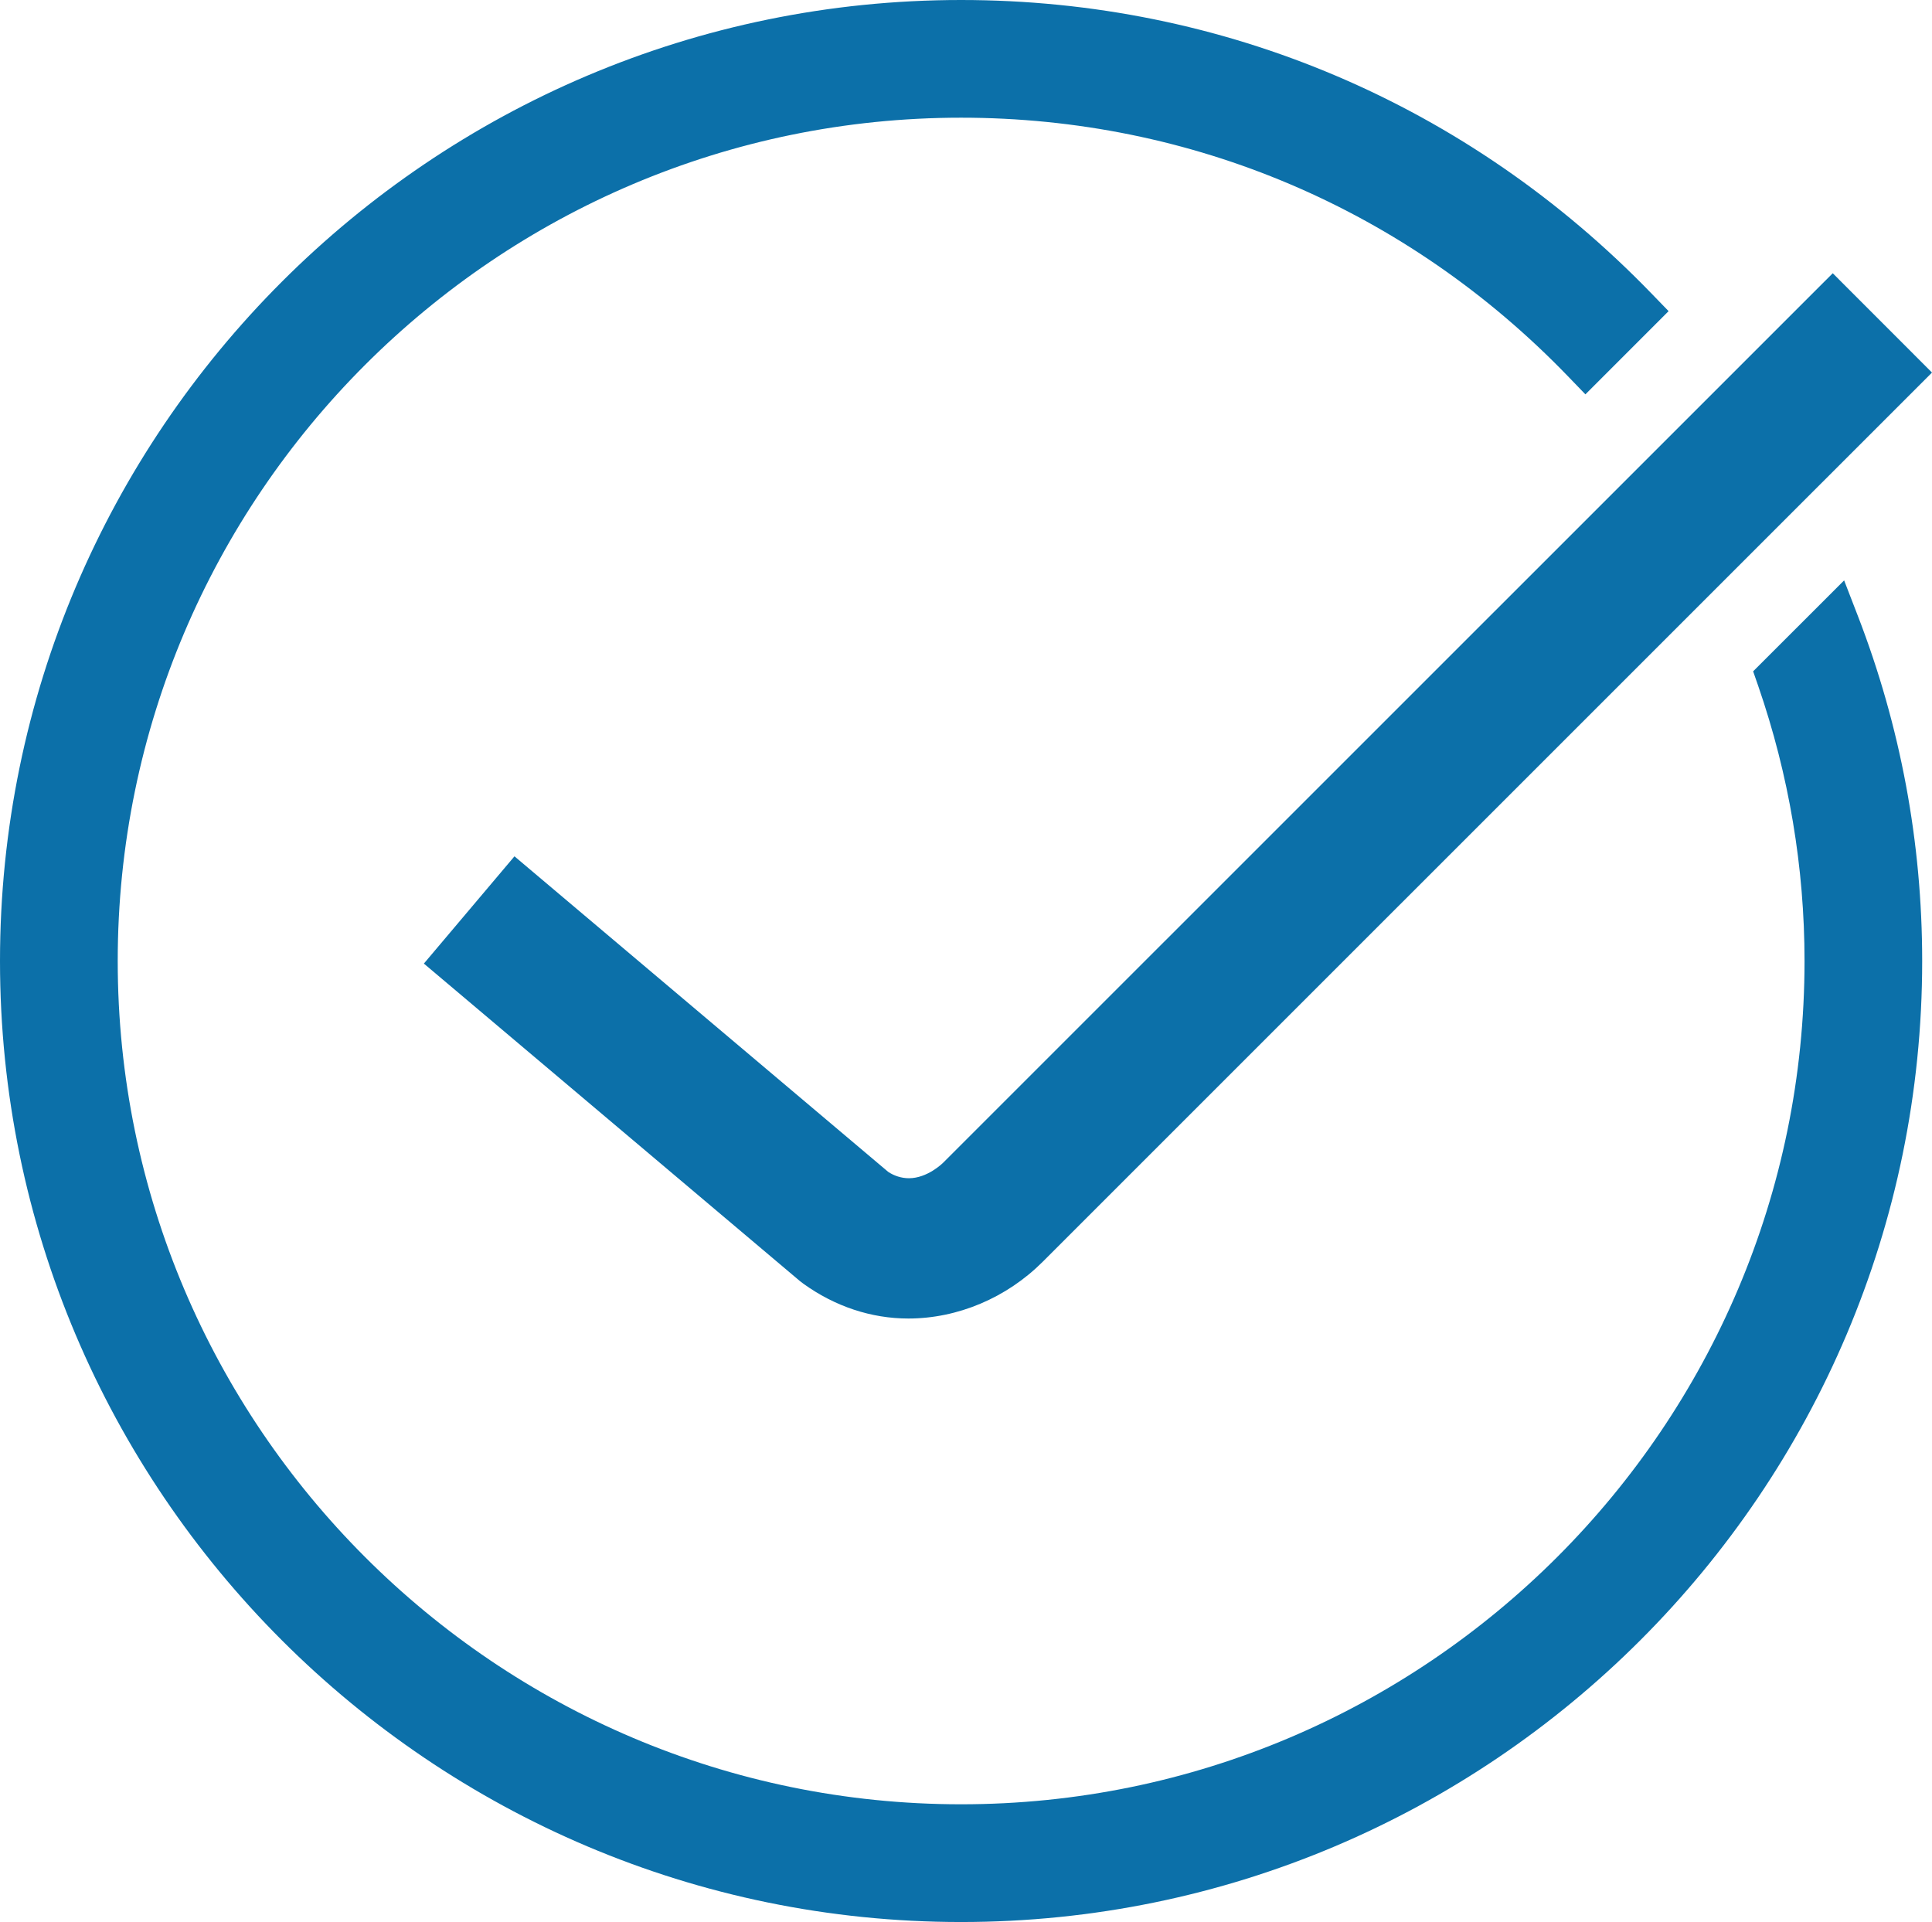
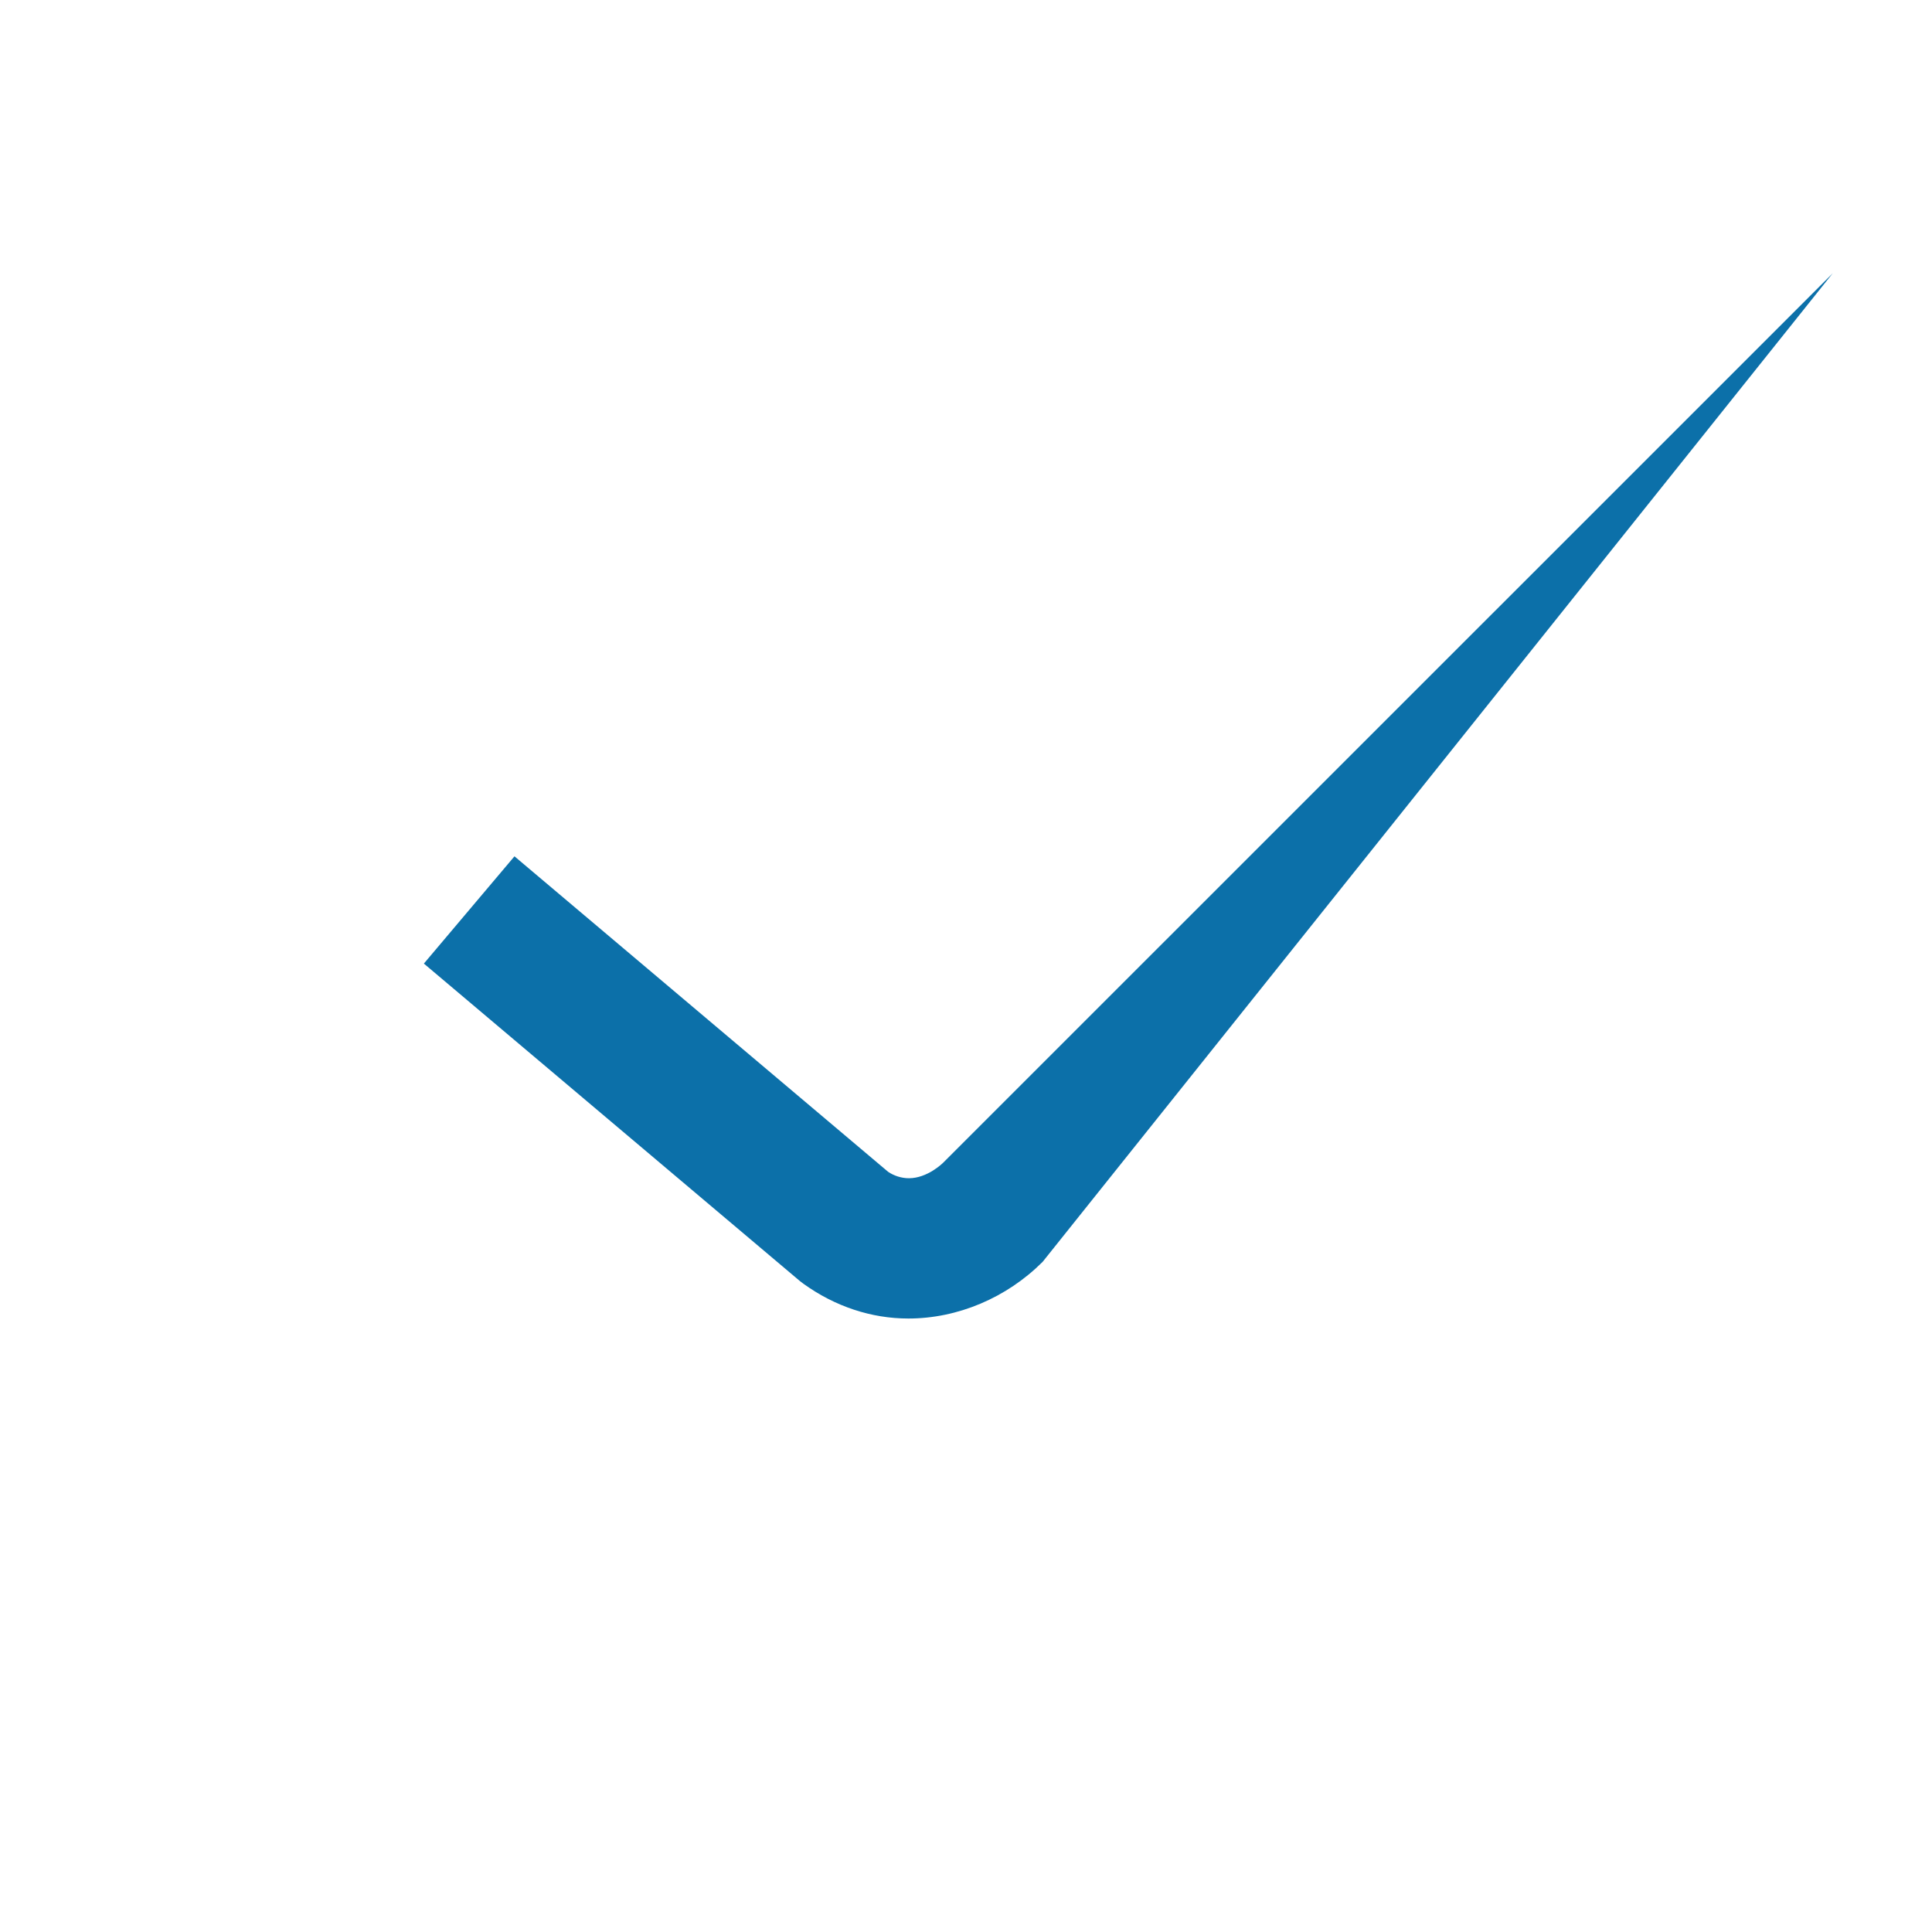
<svg xmlns="http://www.w3.org/2000/svg" version="1.1" id="Layer_1" x="0px" y="0px" width="54.7px" height="54.416px" viewBox="0 0 54.7 54.416" enable-background="new 0 0 54.7 54.416" xml:space="preserve">
  <g>
-     <path fill="#0C70A9" d="M52.212,16.432l-2.576,2.575l0.144,0.414c0.869,2.518,1.311,5.138,1.311,7.787   c0,13.165-10.712,23.875-23.88,23.875c-13.166,0-23.878-10.71-23.878-23.875S14.044,3.332,27.21,3.332   c6.526,0,12.628,2.6,17.182,7.32l0.495,0.513l2.355-2.356l-0.479-0.494C41.58,2.953,34.636,0,27.21,0C12.206,0,0,12.206,0,27.208   s12.206,27.208,27.21,27.208c15.005,0,27.212-12.206,27.212-27.208c0-3.355-0.613-6.645-1.822-9.773L52.212,16.432z" />
-     <path fill="#0C70A9" d="M25.734,33.358c-0.217,0-0.426-0.072-0.588-0.181l-10.58-8.933l-2.565,3.037l10.646,8.988l0.098,0.075   c0.896,0.645,1.924,0.986,2.973,0.986c1.396,0,2.781-0.585,3.802-1.605L54.7,10.548L51.89,7.736L26.707,32.915   C26.689,32.934,26.258,33.358,25.734,33.358z" />
+     <path fill="#0C70A9" d="M25.734,33.358c-0.217,0-0.426-0.072-0.588-0.181l-10.58-8.933l-2.565,3.037l10.646,8.988l0.098,0.075   c0.896,0.645,1.924,0.986,2.973,0.986c1.396,0,2.781-0.585,3.802-1.605L51.89,7.736L26.707,32.915   C26.689,32.934,26.258,33.358,25.734,33.358z" />
  </g>
</svg>